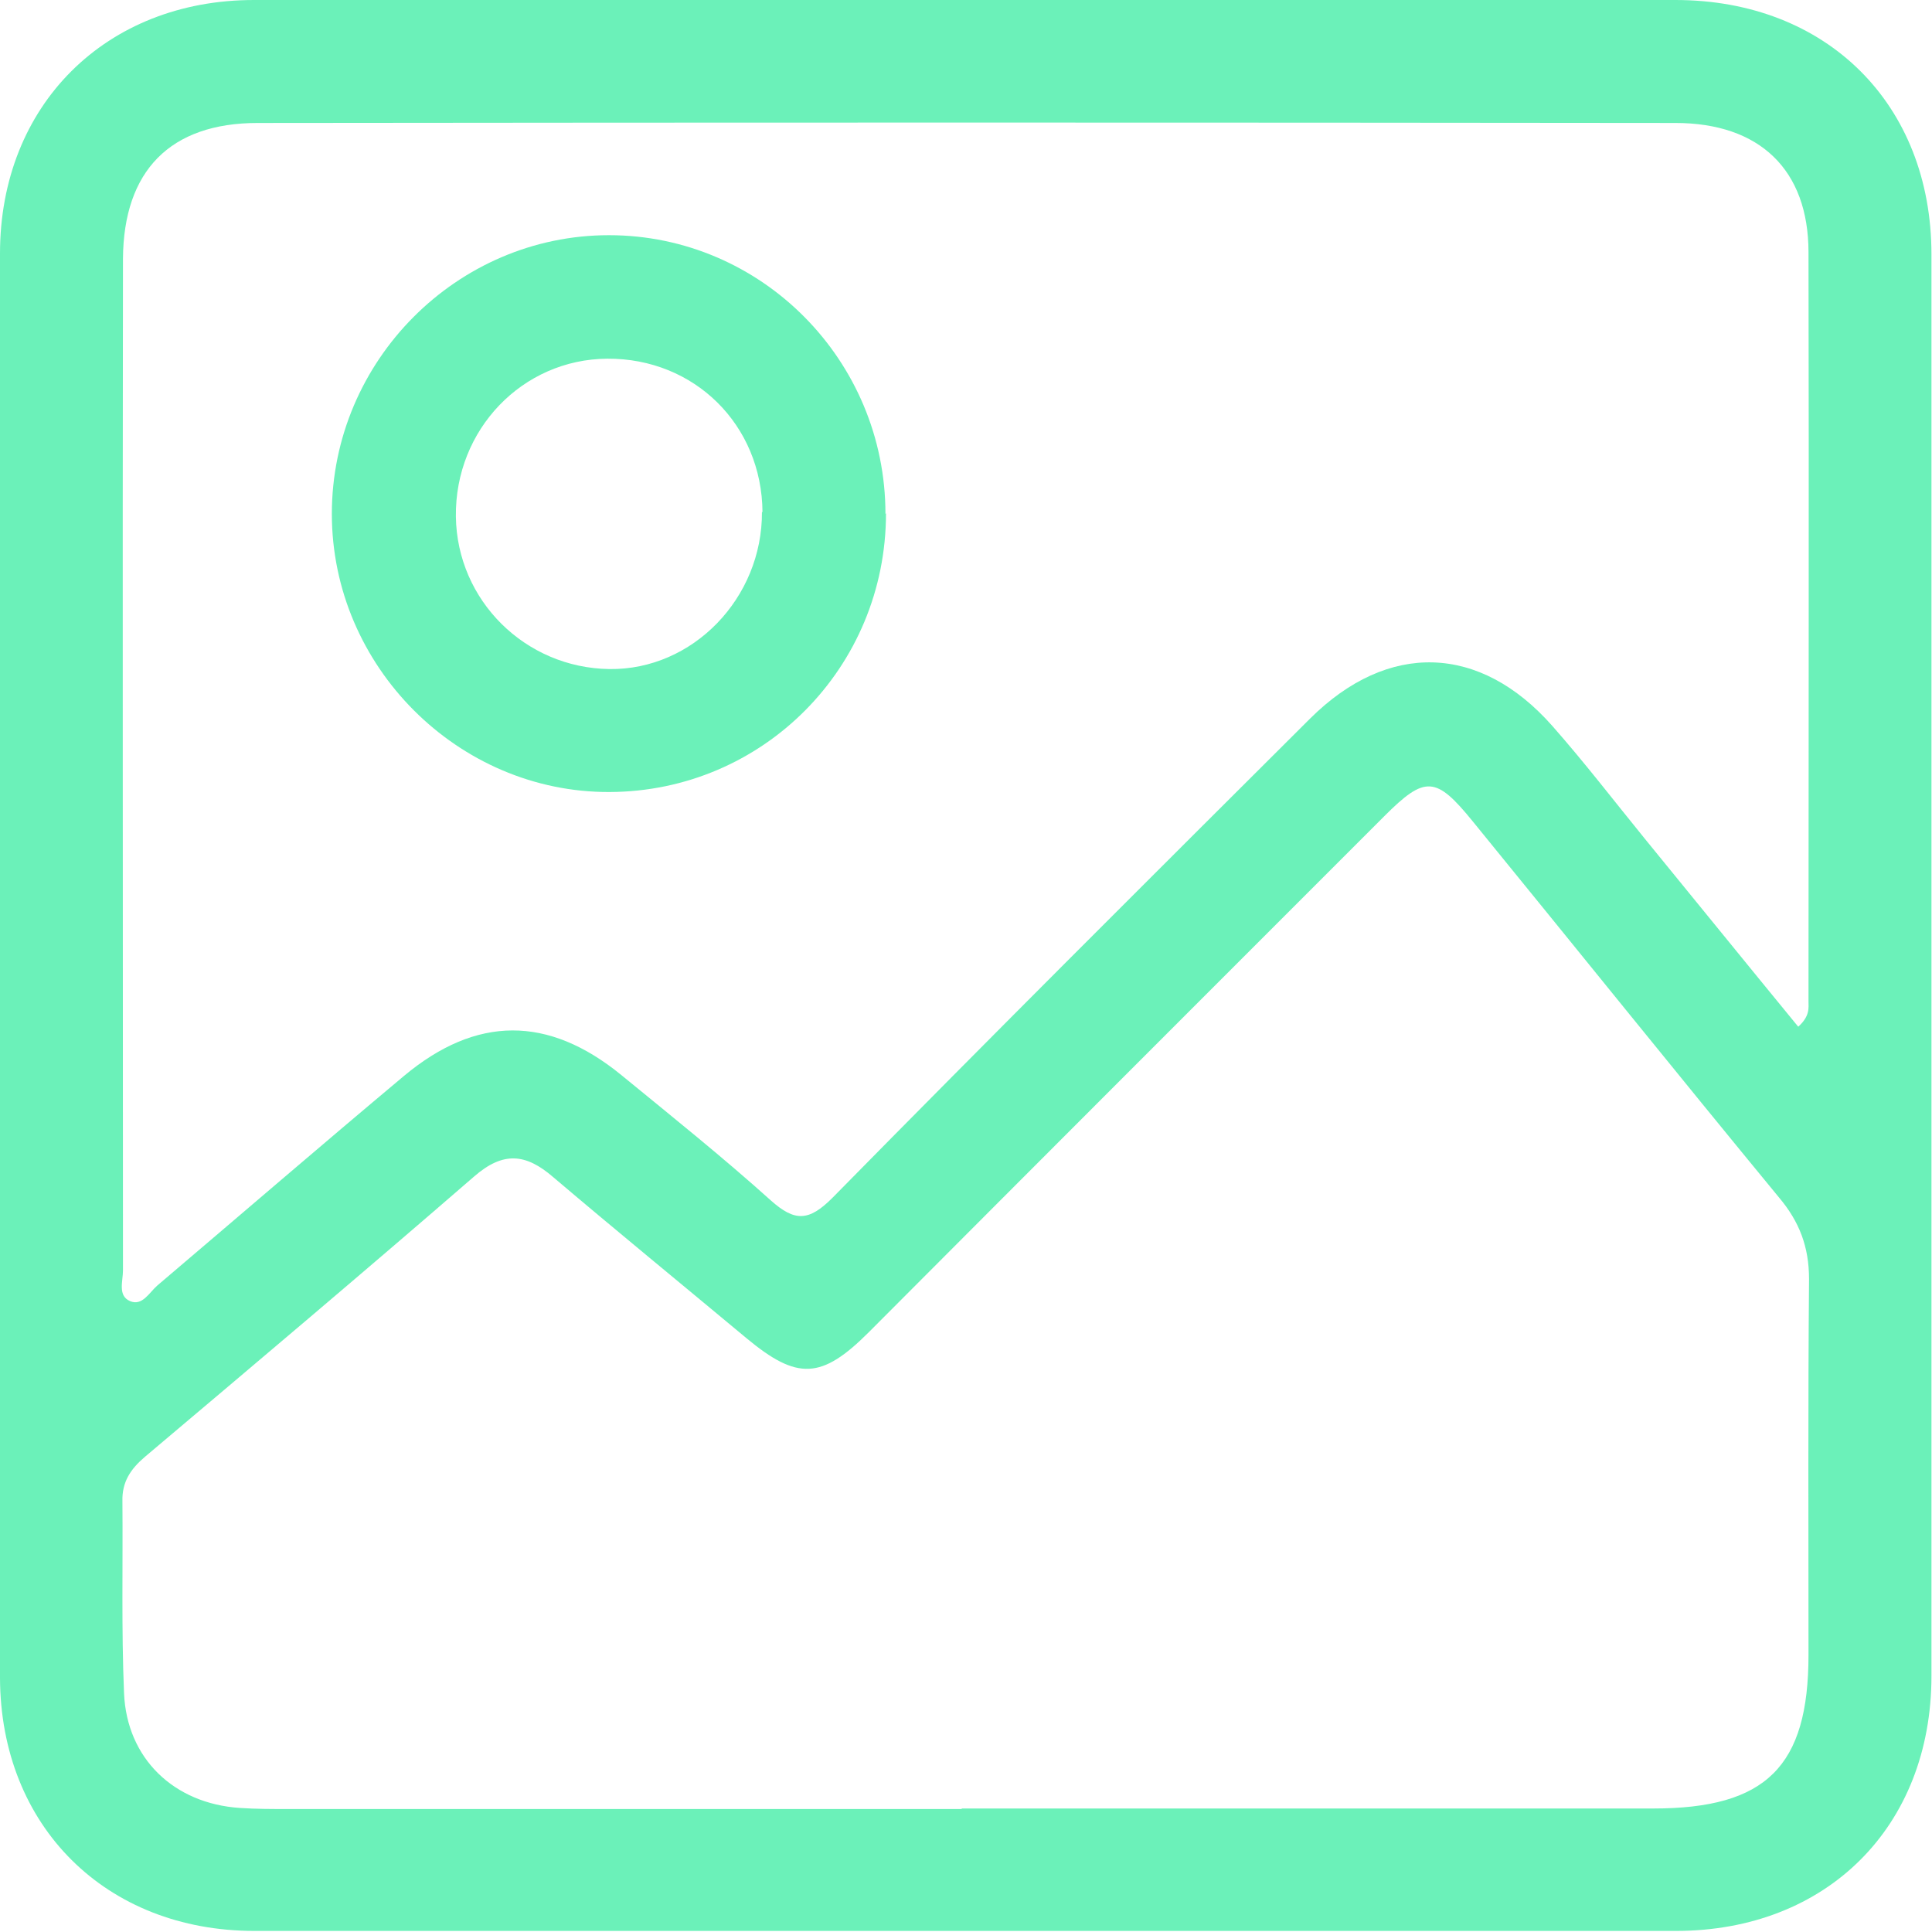
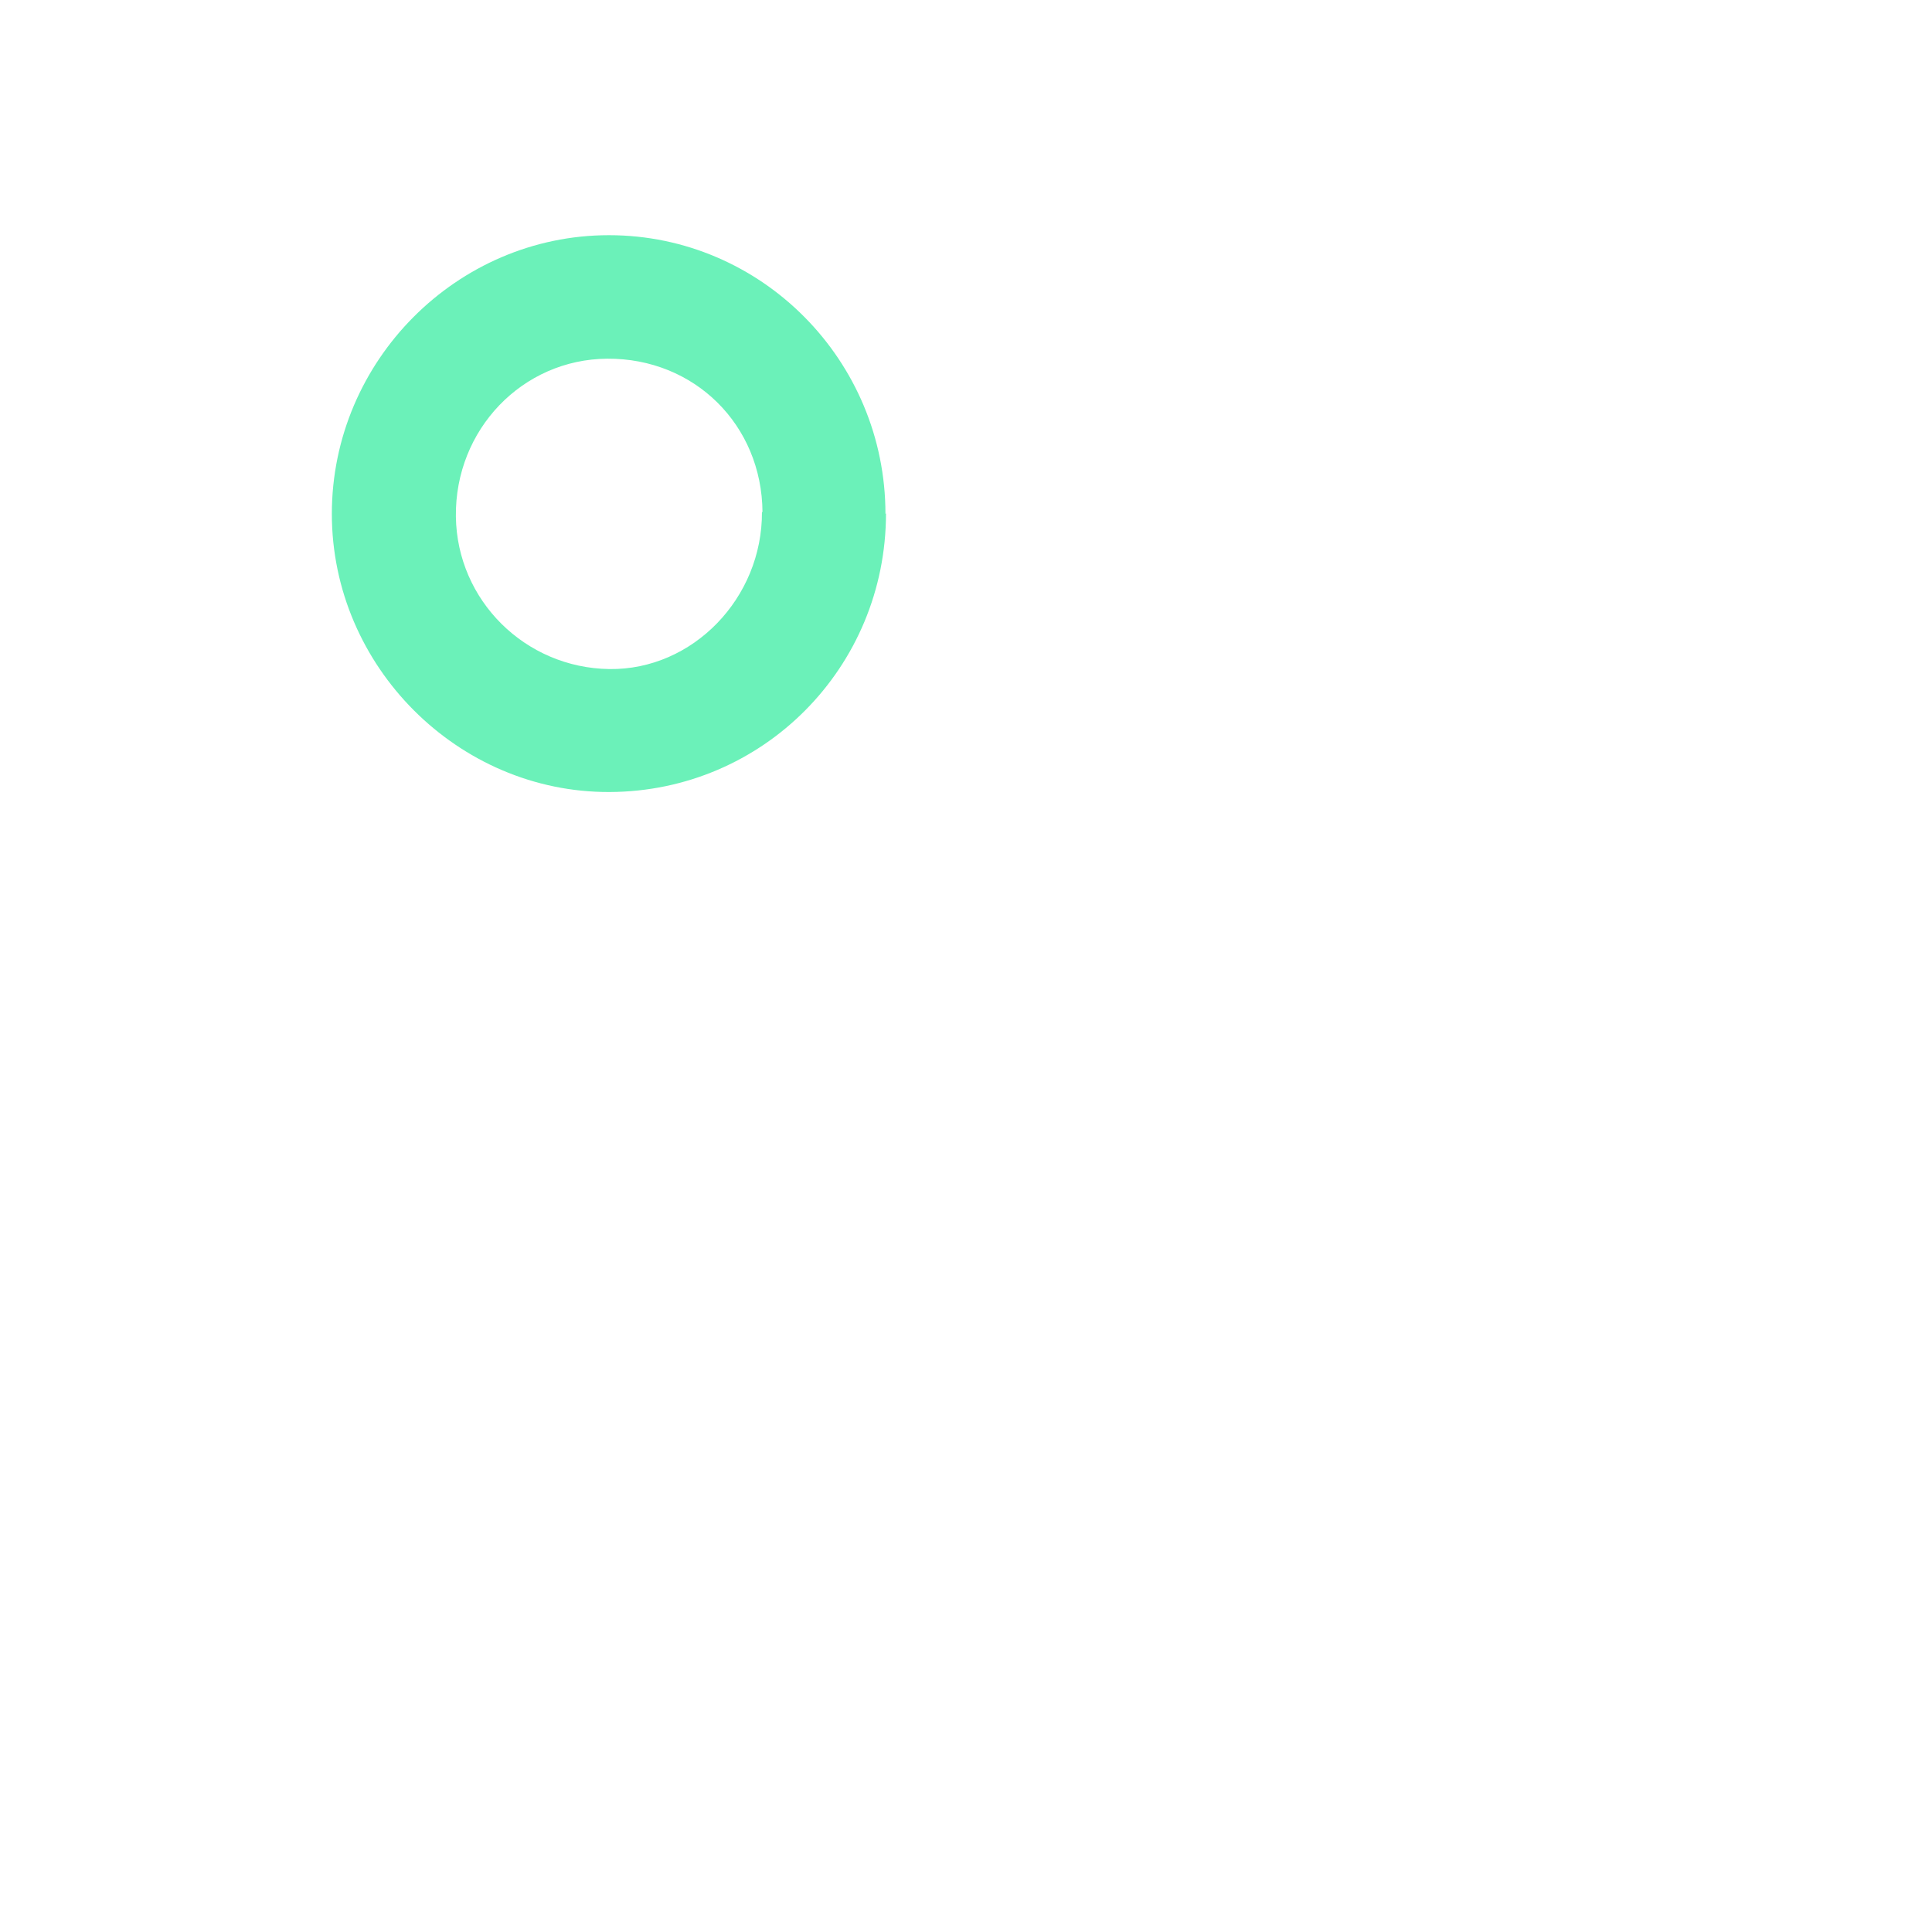
<svg xmlns="http://www.w3.org/2000/svg" id="Camada_2" viewBox="0 0 35.98 35.98">
  <defs>
    <style>.cls-1{fill:#6bf1b9;}</style>
  </defs>
  <g id="Camada_1-2">
    <g>
-       <path class="cls-1" d="m18.03,0C22.42,0,26.81,0,31.2,0c2.82,0,4.77,1.94,4.77,4.74,0,8.82,0,17.65,0,26.47,0,2.81-1.95,4.75-4.76,4.75-8.82,0-17.65,0-26.47,0-2.77,0-4.73-1.95-4.74-4.71C0,22.42,0,13.57,0,4.72,0,1.96,1.97,0,4.73,0c4.44,0,8.87,0,13.31,0Zm15.46,19.12c.22-.2.19-.35.19-.48,0-4.65.01-9.29,0-13.94,0-1.54-.91-2.41-2.48-2.41-8.8-.01-17.6-.01-26.4,0-1.63,0-2.5.89-2.51,2.53-.01,6.28,0,12.56,0,18.84,0,.2-.1.47.13.57.23.1.36-.16.51-.29,1.53-1.3,3.05-2.61,4.59-3.9,1.35-1.13,2.69-1.13,4.05-.02.94.77,1.89,1.53,2.79,2.34.44.39.7.39,1.14-.05,2.95-3,5.92-5.96,8.9-8.93,1.45-1.44,3.16-1.39,4.51.14.6.68,1.16,1.41,1.73,2.11.94,1.15,1.88,2.31,2.84,3.48Zm-15.58,14.56c4.29,0,8.59,0,12.88,0,2.1,0,2.89-.78,2.89-2.86,0-2.33-.01-4.67.01-7,0-.6-.18-1.07-.56-1.52-1.91-2.32-3.8-4.67-5.7-7-.69-.85-.89-.86-1.65-.1-3.2,3.2-6.4,6.4-9.6,9.61-.88.88-1.33.9-2.28.11-1.2-1-2.41-1.99-3.6-3-.51-.44-.93-.48-1.47-.01-2.03,1.76-4.08,3.49-6.13,5.22-.27.23-.43.47-.42.83.01,1.19-.02,2.38.03,3.57.05,1.22.93,2.06,2.16,2.14.3.02.61.02.91.02,4.18,0,8.35,0,12.53,0Z" />
      <path class="cls-1" d="m16.5,9.56c0,2.87-2.29,5.18-5.15,5.19-2.82.01-5.17-2.34-5.17-5.18,0-2.85,2.33-5.19,5.16-5.19,2.84,0,5.15,2.33,5.15,5.19Zm-2.3-.02c-.01-1.63-1.27-2.87-2.89-2.86-1.58.01-2.84,1.32-2.82,2.94.02,1.56,1.29,2.82,2.86,2.84,1.55.02,2.85-1.32,2.84-2.93Z" />
    </g>
  </g>
</svg>